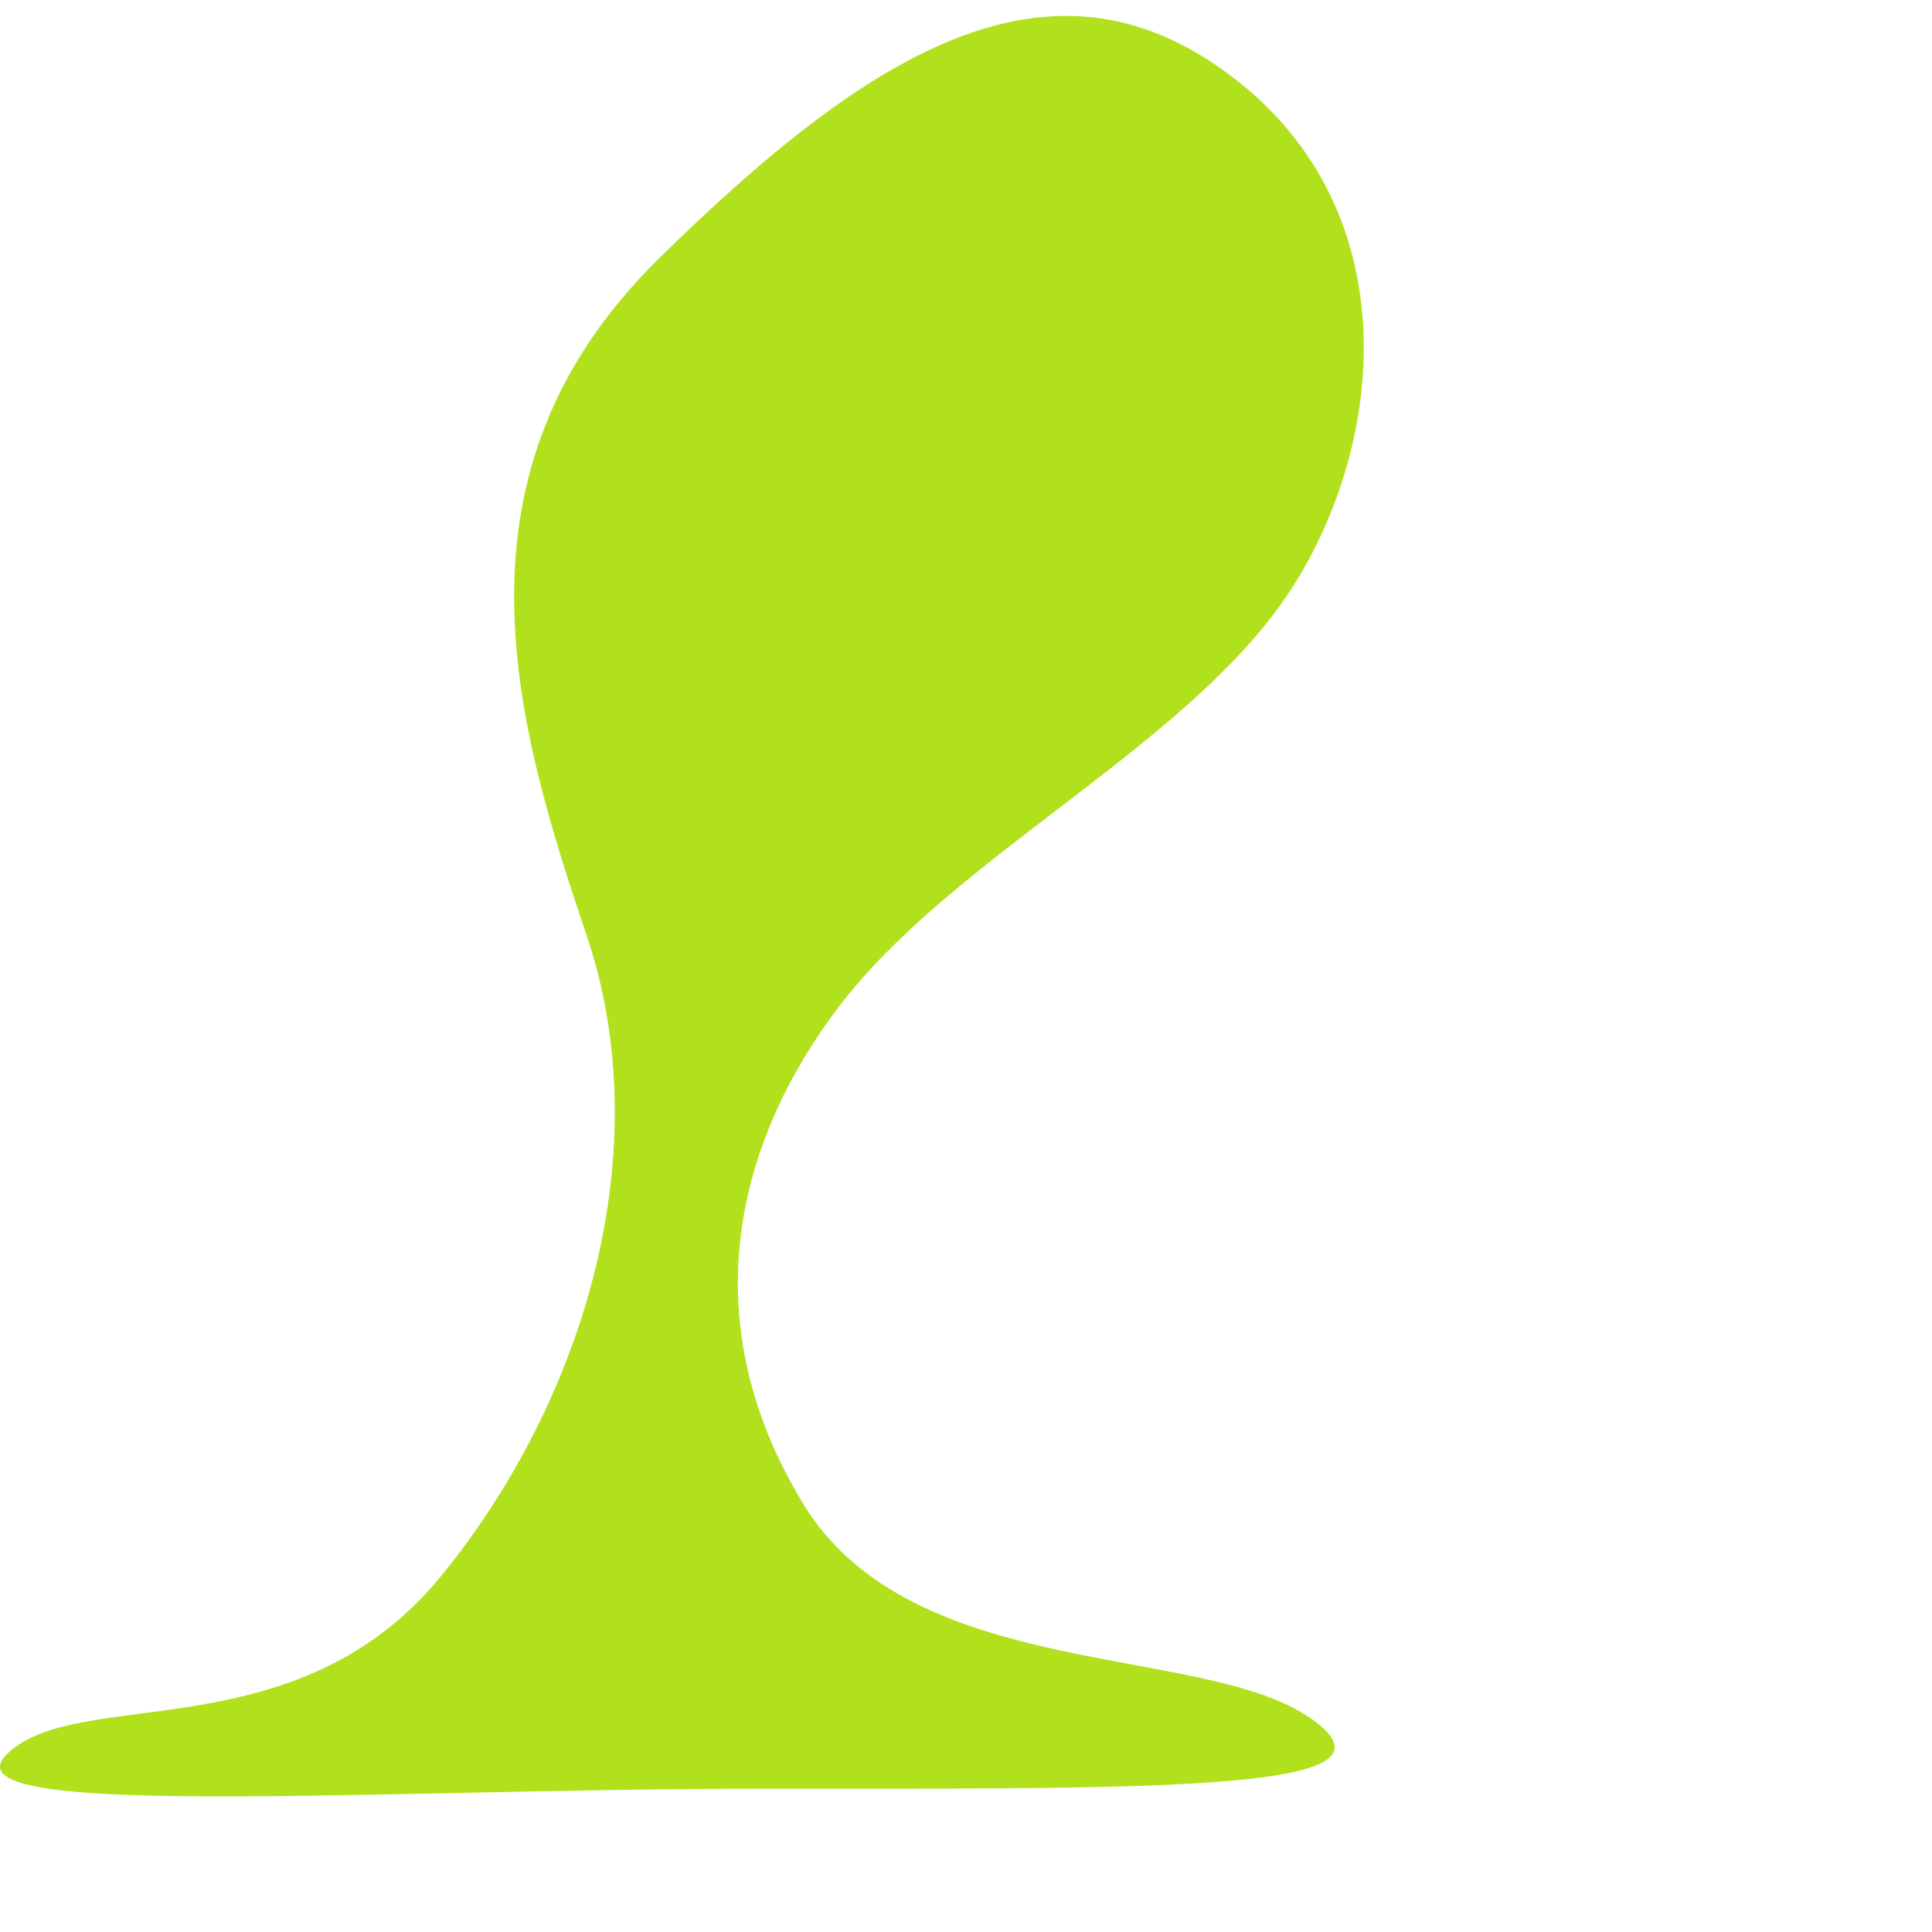
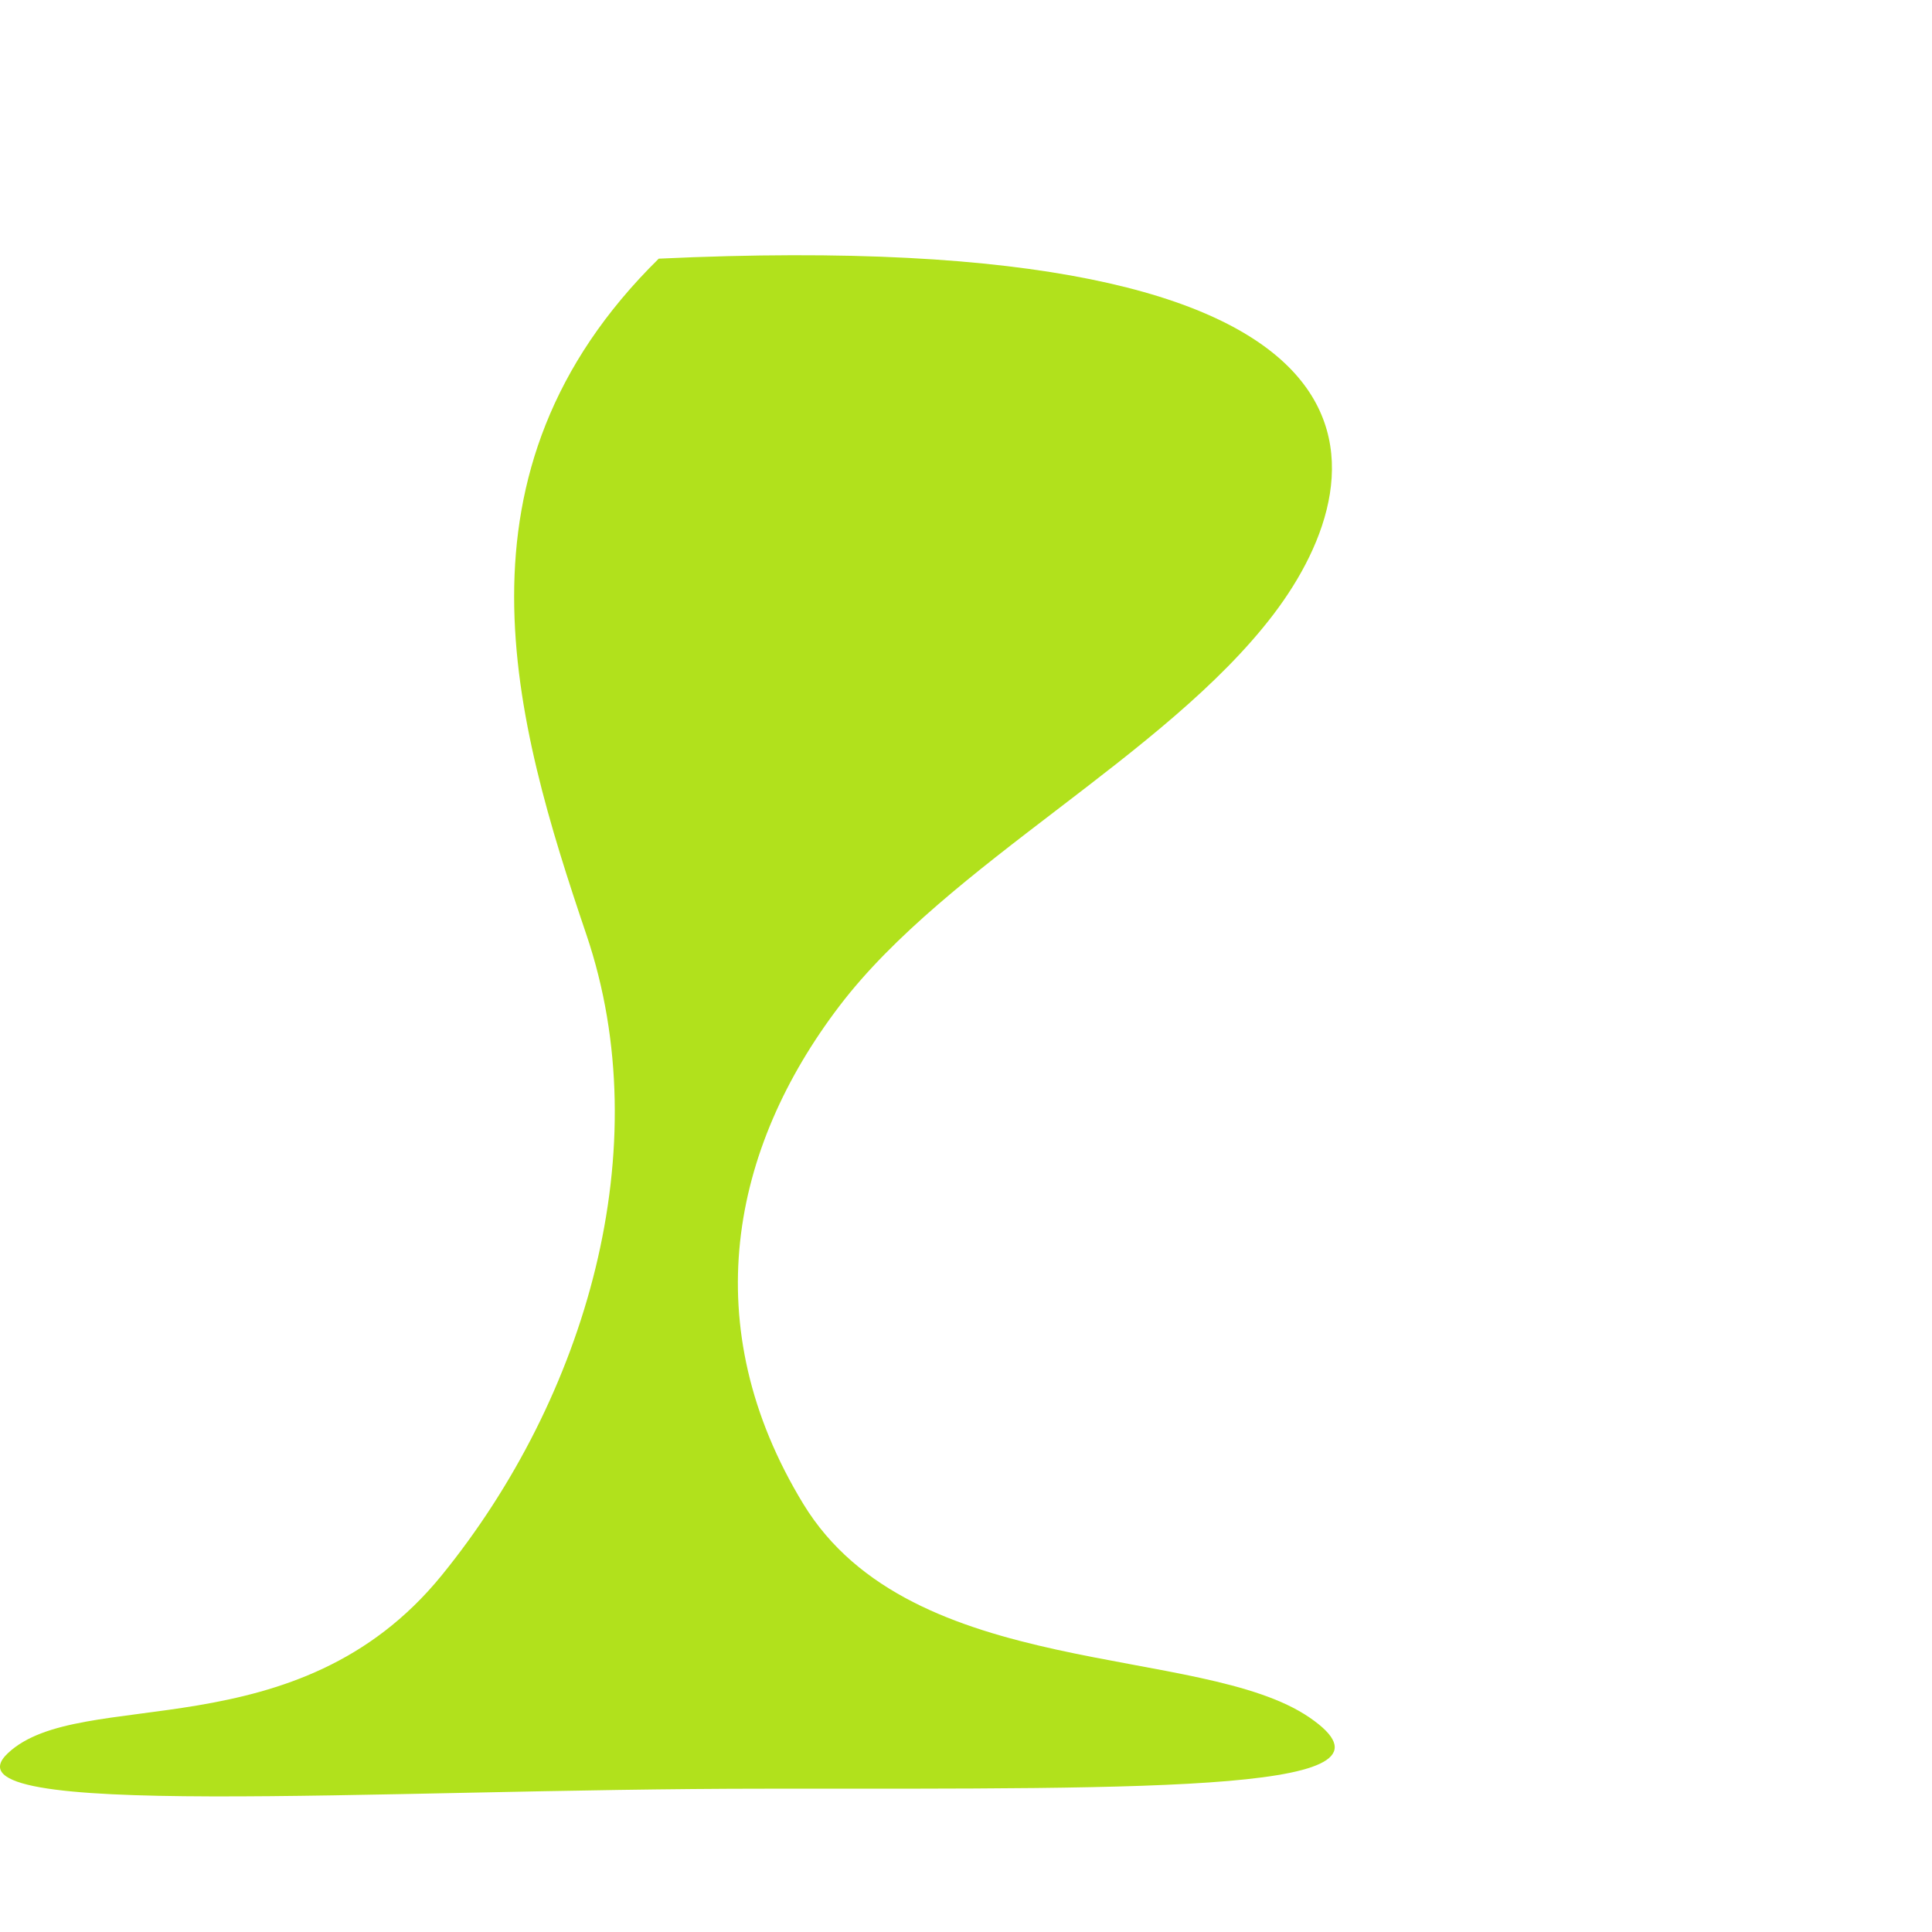
<svg xmlns="http://www.w3.org/2000/svg" width="51px" height="51px" viewBox="0 0 51 51">
-   <path d="M0.21,46.278 C2.119,44.483 7.845,46.278 11.663,41.581 C15.48,36.885 17.389,30.31 15.48,24.674 C13.572,19.038 11.663,12.463 17.389,6.828 C23.116,1.192 27.888,-1.626 32.66,2.131 C37.432,5.888 36.477,12.463 33.614,16.221 C30.751,19.978 25.024,22.795 22.161,26.553 C19.298,30.31 18.344,35.006 21.207,39.703 C24.07,44.399 31.705,43.376 34.568,45.338 C37.432,47.301 30.751,47.217 20.252,47.217 C9.754,47.217 -1.699,48.072 0.21,46.278 Z" fill="#B1E11C" />
+   <path d="M0.21,46.278 C2.119,44.483 7.845,46.278 11.663,41.581 C15.48,36.885 17.389,30.31 15.48,24.674 C13.572,19.038 11.663,12.463 17.389,6.828 C37.432,5.888 36.477,12.463 33.614,16.221 C30.751,19.978 25.024,22.795 22.161,26.553 C19.298,30.31 18.344,35.006 21.207,39.703 C24.07,44.399 31.705,43.376 34.568,45.338 C37.432,47.301 30.751,47.217 20.252,47.217 C9.754,47.217 -1.699,48.072 0.21,46.278 Z" fill="#B1E11C" />
</svg>